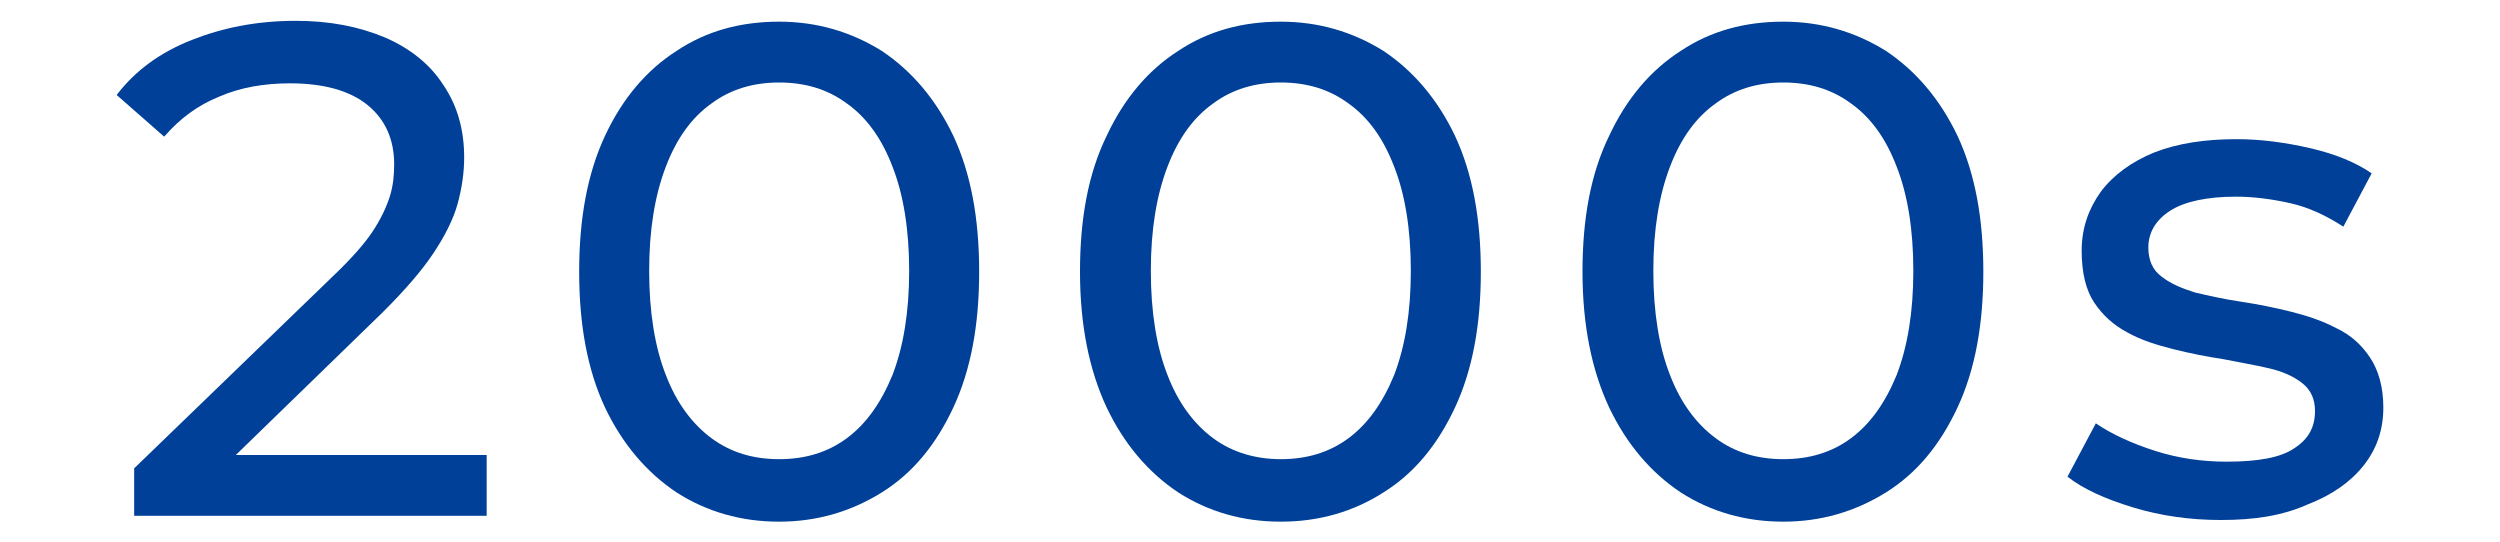
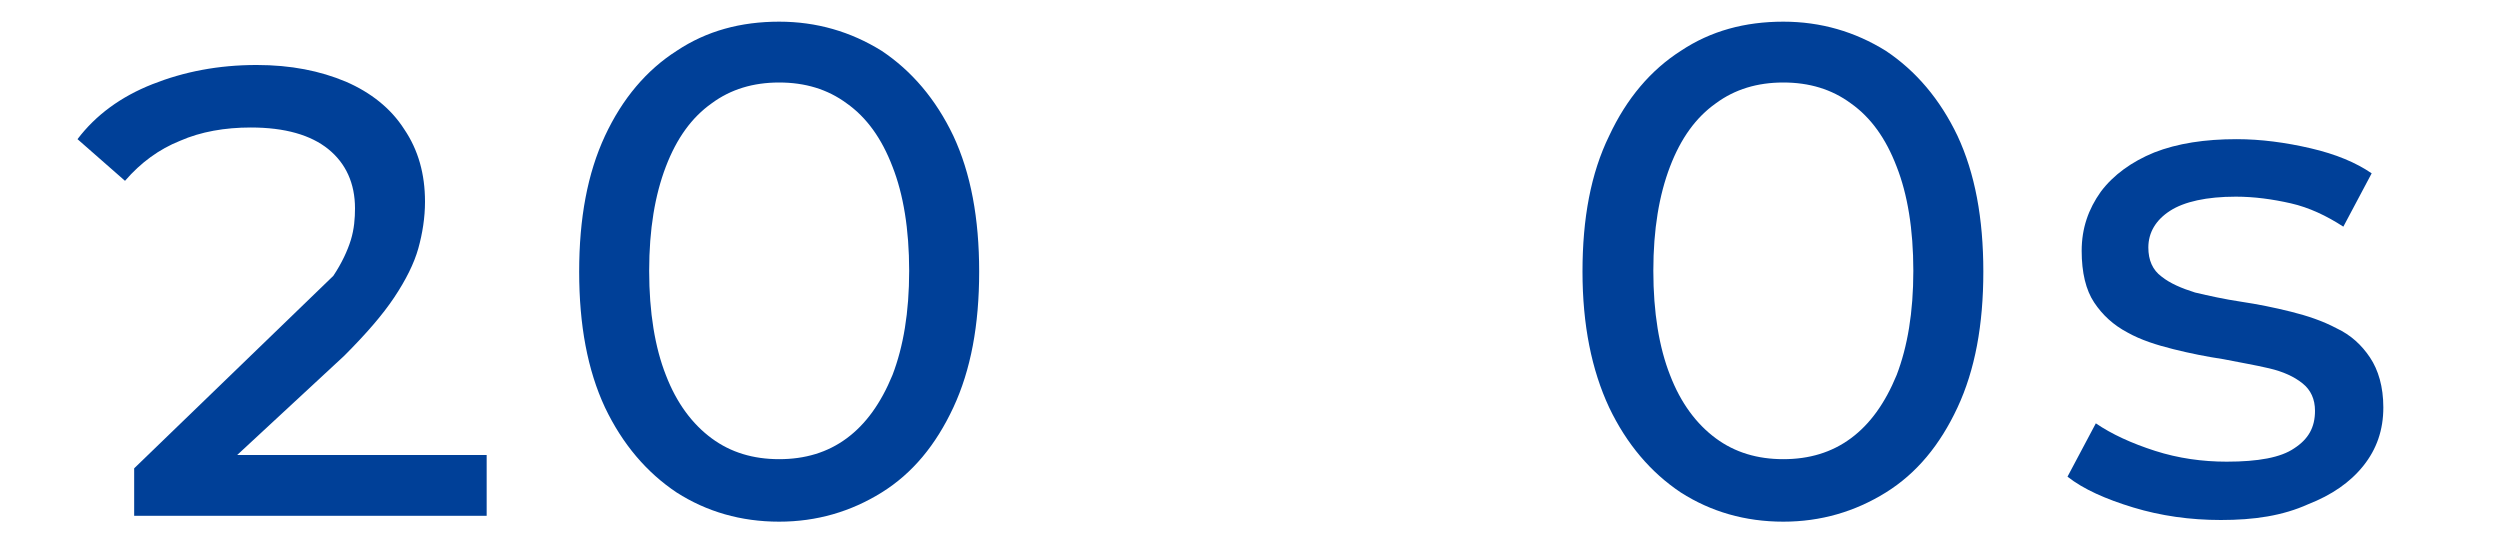
<svg xmlns="http://www.w3.org/2000/svg" version="1.1" id="レイヤー_1" x="0px" y="0px" viewBox="0 0 300 65" style="enable-background:new 0 0 300 65;" xml:space="preserve">
  <style type="text/css">
	.st0{enable-background:new    ;}
	.st1{fill:#004098;}
	.st2{fill:none;}
</style>
  <g class="st0">
-     <path class="st1" d="M16.1,61.9v-5.7l23.9-23.1c2.1-2,3.7-3.8,4.7-5.3c1-1.5,1.7-3,2.1-4.3c0.4-1.3,0.5-2.6,0.5-3.8   c0-3-1.1-5.4-3.2-7.1c-2.1-1.7-5.2-2.6-9.3-2.6c-3.1,0-6,0.5-8.5,1.6c-2.5,1-4.7,2.6-6.6,4.8l-5.7-5c2.2-2.9,5.2-5.1,9-6.6   c3.8-1.5,7.9-2.3,12.5-2.3c4.1,0,7.6,0.7,10.7,2c3,1.3,5.4,3.2,7,5.7c1.7,2.5,2.5,5.4,2.5,8.7c0,1.9-0.3,3.8-0.8,5.6   s-1.5,3.8-2.9,5.9c-1.4,2.1-3.4,4.4-6,7L24.9,57.9l-2-3.3h35.5v7.3H16.1z" />
+     <path class="st1" d="M16.1,61.9v-5.7l23.9-23.1c1-1.5,1.7-3,2.1-4.3c0.4-1.3,0.5-2.6,0.5-3.8   c0-3-1.1-5.4-3.2-7.1c-2.1-1.7-5.2-2.6-9.3-2.6c-3.1,0-6,0.5-8.5,1.6c-2.5,1-4.7,2.6-6.6,4.8l-5.7-5c2.2-2.9,5.2-5.1,9-6.6   c3.8-1.5,7.9-2.3,12.5-2.3c4.1,0,7.6,0.7,10.7,2c3,1.3,5.4,3.2,7,5.7c1.7,2.5,2.5,5.4,2.5,8.7c0,1.9-0.3,3.8-0.8,5.6   s-1.5,3.8-2.9,5.9c-1.4,2.1-3.4,4.4-6,7L24.9,57.9l-2-3.3h35.5v7.3H16.1z" />
    <path class="st1" d="M93.5,62.6c-4.6,0-8.7-1.2-12.3-3.5c-3.6-2.4-6.5-5.8-8.6-10.2c-2.1-4.5-3.1-9.9-3.1-16.3   c0-6.4,1-11.8,3.1-16.3c2.1-4.5,5-7.9,8.6-10.2c3.6-2.4,7.7-3.5,12.3-3.5c4.5,0,8.6,1.2,12.3,3.5c3.6,2.4,6.5,5.8,8.6,10.2   c2.1,4.5,3.1,9.9,3.1,16.3c0,6.4-1,11.8-3.1,16.3c-2.1,4.5-4.9,7.9-8.6,10.2C102.1,61.4,98,62.6,93.5,62.6z M93.5,55.1   c3.1,0,5.8-0.8,8.1-2.5c2.3-1.7,4.1-4.2,5.5-7.6c1.3-3.4,2-7.5,2-12.5c0-5-0.7-9.2-2-12.5c-1.3-3.4-3.1-5.9-5.5-7.6   c-2.3-1.7-5-2.5-8.1-2.5c-3.1,0-5.8,0.8-8.1,2.5c-2.4,1.7-4.2,4.2-5.5,7.6c-1.3,3.4-2,7.5-2,12.5c0,5,0.7,9.2,2,12.5   c1.3,3.4,3.2,5.9,5.5,7.6C87.7,54.3,90.4,55.1,93.5,55.1z" />
-     <path class="st1" d="M153.7,62.6c-4.6,0-8.7-1.2-12.3-3.5c-3.6-2.4-6.5-5.8-8.6-10.2c-2.1-4.5-3.2-9.9-3.2-16.3   c0-6.4,1-11.8,3.2-16.3c2.1-4.5,5-7.9,8.6-10.2c3.6-2.4,7.7-3.5,12.3-3.5c4.5,0,8.6,1.2,12.3,3.5c3.6,2.4,6.5,5.8,8.6,10.2   c2.1,4.5,3.1,9.9,3.1,16.3c0,6.4-1,11.8-3.1,16.3c-2.1,4.5-4.9,7.9-8.6,10.2C162.4,61.4,158.3,62.6,153.7,62.6z M153.7,55.1   c3.1,0,5.8-0.8,8.1-2.5c2.3-1.7,4.1-4.2,5.5-7.6c1.3-3.4,2-7.5,2-12.5c0-5-0.7-9.2-2-12.5c-1.3-3.4-3.1-5.9-5.5-7.6   c-2.3-1.7-5-2.5-8.1-2.5c-3.1,0-5.8,0.8-8.1,2.5c-2.4,1.7-4.2,4.2-5.5,7.6c-1.3,3.4-2,7.5-2,12.5c0,5,0.7,9.2,2,12.5   c1.3,3.4,3.2,5.9,5.5,7.6C147.9,54.3,150.7,55.1,153.7,55.1z" />
    <path class="st1" d="M214,62.6c-4.6,0-8.7-1.2-12.3-3.5c-3.6-2.4-6.5-5.8-8.6-10.2c-2.1-4.5-3.2-9.9-3.2-16.3   c0-6.4,1-11.8,3.2-16.3c2.1-4.5,5-7.9,8.6-10.2c3.6-2.4,7.7-3.5,12.3-3.5c4.5,0,8.6,1.2,12.3,3.5c3.6,2.4,6.5,5.8,8.6,10.2   c2.1,4.5,3.1,9.9,3.1,16.3c0,6.4-1,11.8-3.1,16.3c-2.1,4.5-4.9,7.9-8.6,10.2C222.6,61.4,218.5,62.6,214,62.6z M214,55.1   c3.1,0,5.8-0.8,8.1-2.5c2.3-1.7,4.1-4.2,5.5-7.6c1.3-3.4,2-7.5,2-12.5c0-5-0.7-9.2-2-12.5c-1.3-3.4-3.1-5.9-5.5-7.6   c-2.3-1.7-5-2.5-8.1-2.5c-3.1,0-5.8,0.8-8.1,2.5c-2.4,1.7-4.2,4.2-5.5,7.6c-1.3,3.4-2,7.5-2,12.5c0,5,0.7,9.2,2,12.5   c1.3,3.4,3.2,5.9,5.5,7.6C208.2,54.3,210.9,55.1,214,55.1z" />
    <path class="st1" d="M266.5,62.4c-3.7,0-7.2-0.5-10.5-1.5c-3.3-1-6-2.2-7.9-3.7l3.4-6.4c1.9,1.3,4.3,2.4,7.1,3.3   c2.8,0.9,5.7,1.3,8.6,1.3c3.8,0,6.5-0.5,8.1-1.6c1.7-1.1,2.5-2.5,2.5-4.5c0-1.4-0.5-2.5-1.5-3.3c-1-0.8-2.3-1.4-4-1.8   c-1.7-0.4-3.5-0.7-5.5-1.1c-2-0.3-4-0.7-6-1.2c-2-0.5-3.9-1.1-5.5-2c-1.7-0.9-3-2.1-4-3.6c-1-1.5-1.5-3.6-1.5-6.2   c0-2.7,0.8-5,2.3-7.1c1.5-2,3.7-3.6,6.4-4.7c2.8-1.1,6.1-1.6,9.9-1.6c2.9,0,5.9,0.4,8.9,1.1c3,0.7,5.4,1.7,7.3,3l-3.4,6.4   c-2-1.3-4.1-2.3-6.3-2.8c-2.2-0.5-4.4-0.8-6.6-0.8c-3.5,0-6.2,0.6-7.9,1.7c-1.7,1.1-2.6,2.6-2.6,4.4c0,1.5,0.5,2.7,1.6,3.5   c1,0.8,2.4,1.4,4,1.9c1.7,0.4,3.5,0.8,5.5,1.1c2,0.3,4,0.7,6,1.2c2,0.5,3.8,1.1,5.5,2c1.7,0.8,3,2,4,3.5c1,1.5,1.6,3.5,1.6,6   c0,2.7-0.8,5-2.4,7c-1.6,2-3.8,3.5-6.6,4.6C273.9,61.9,270.5,62.4,266.5,62.4z" />
  </g>
  <rect class="st2" width="300" height="65" />
</svg>